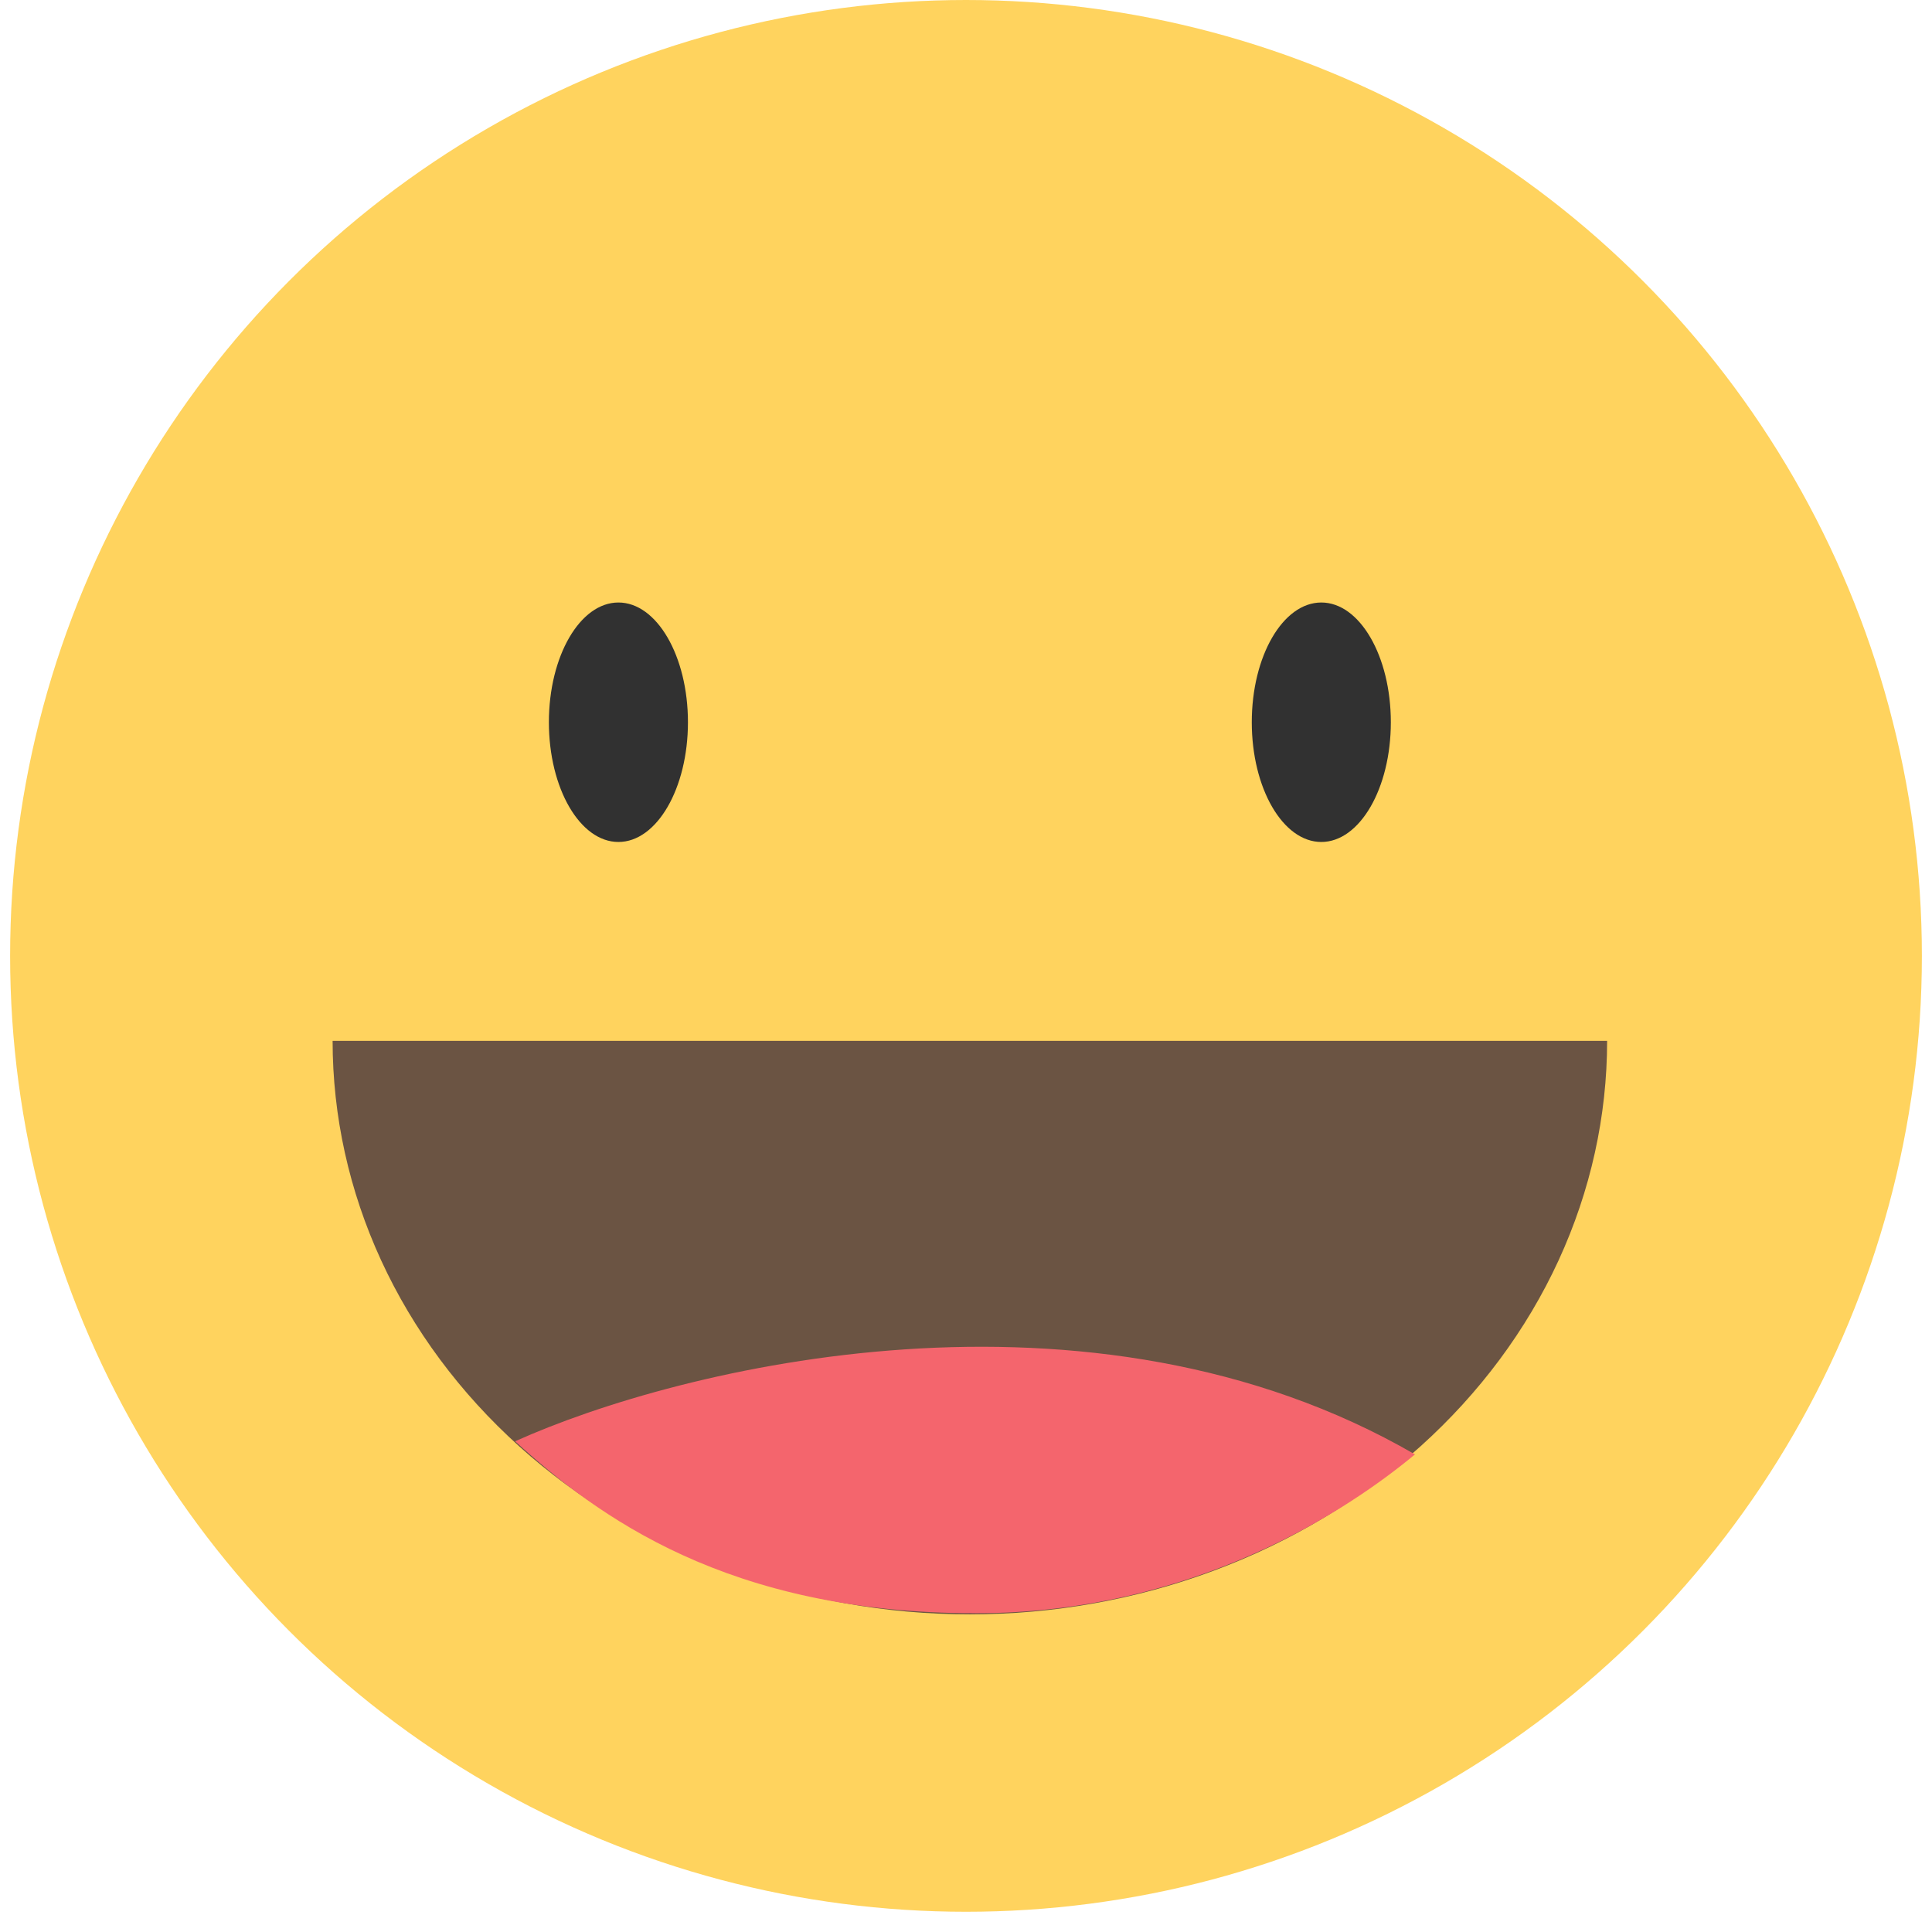
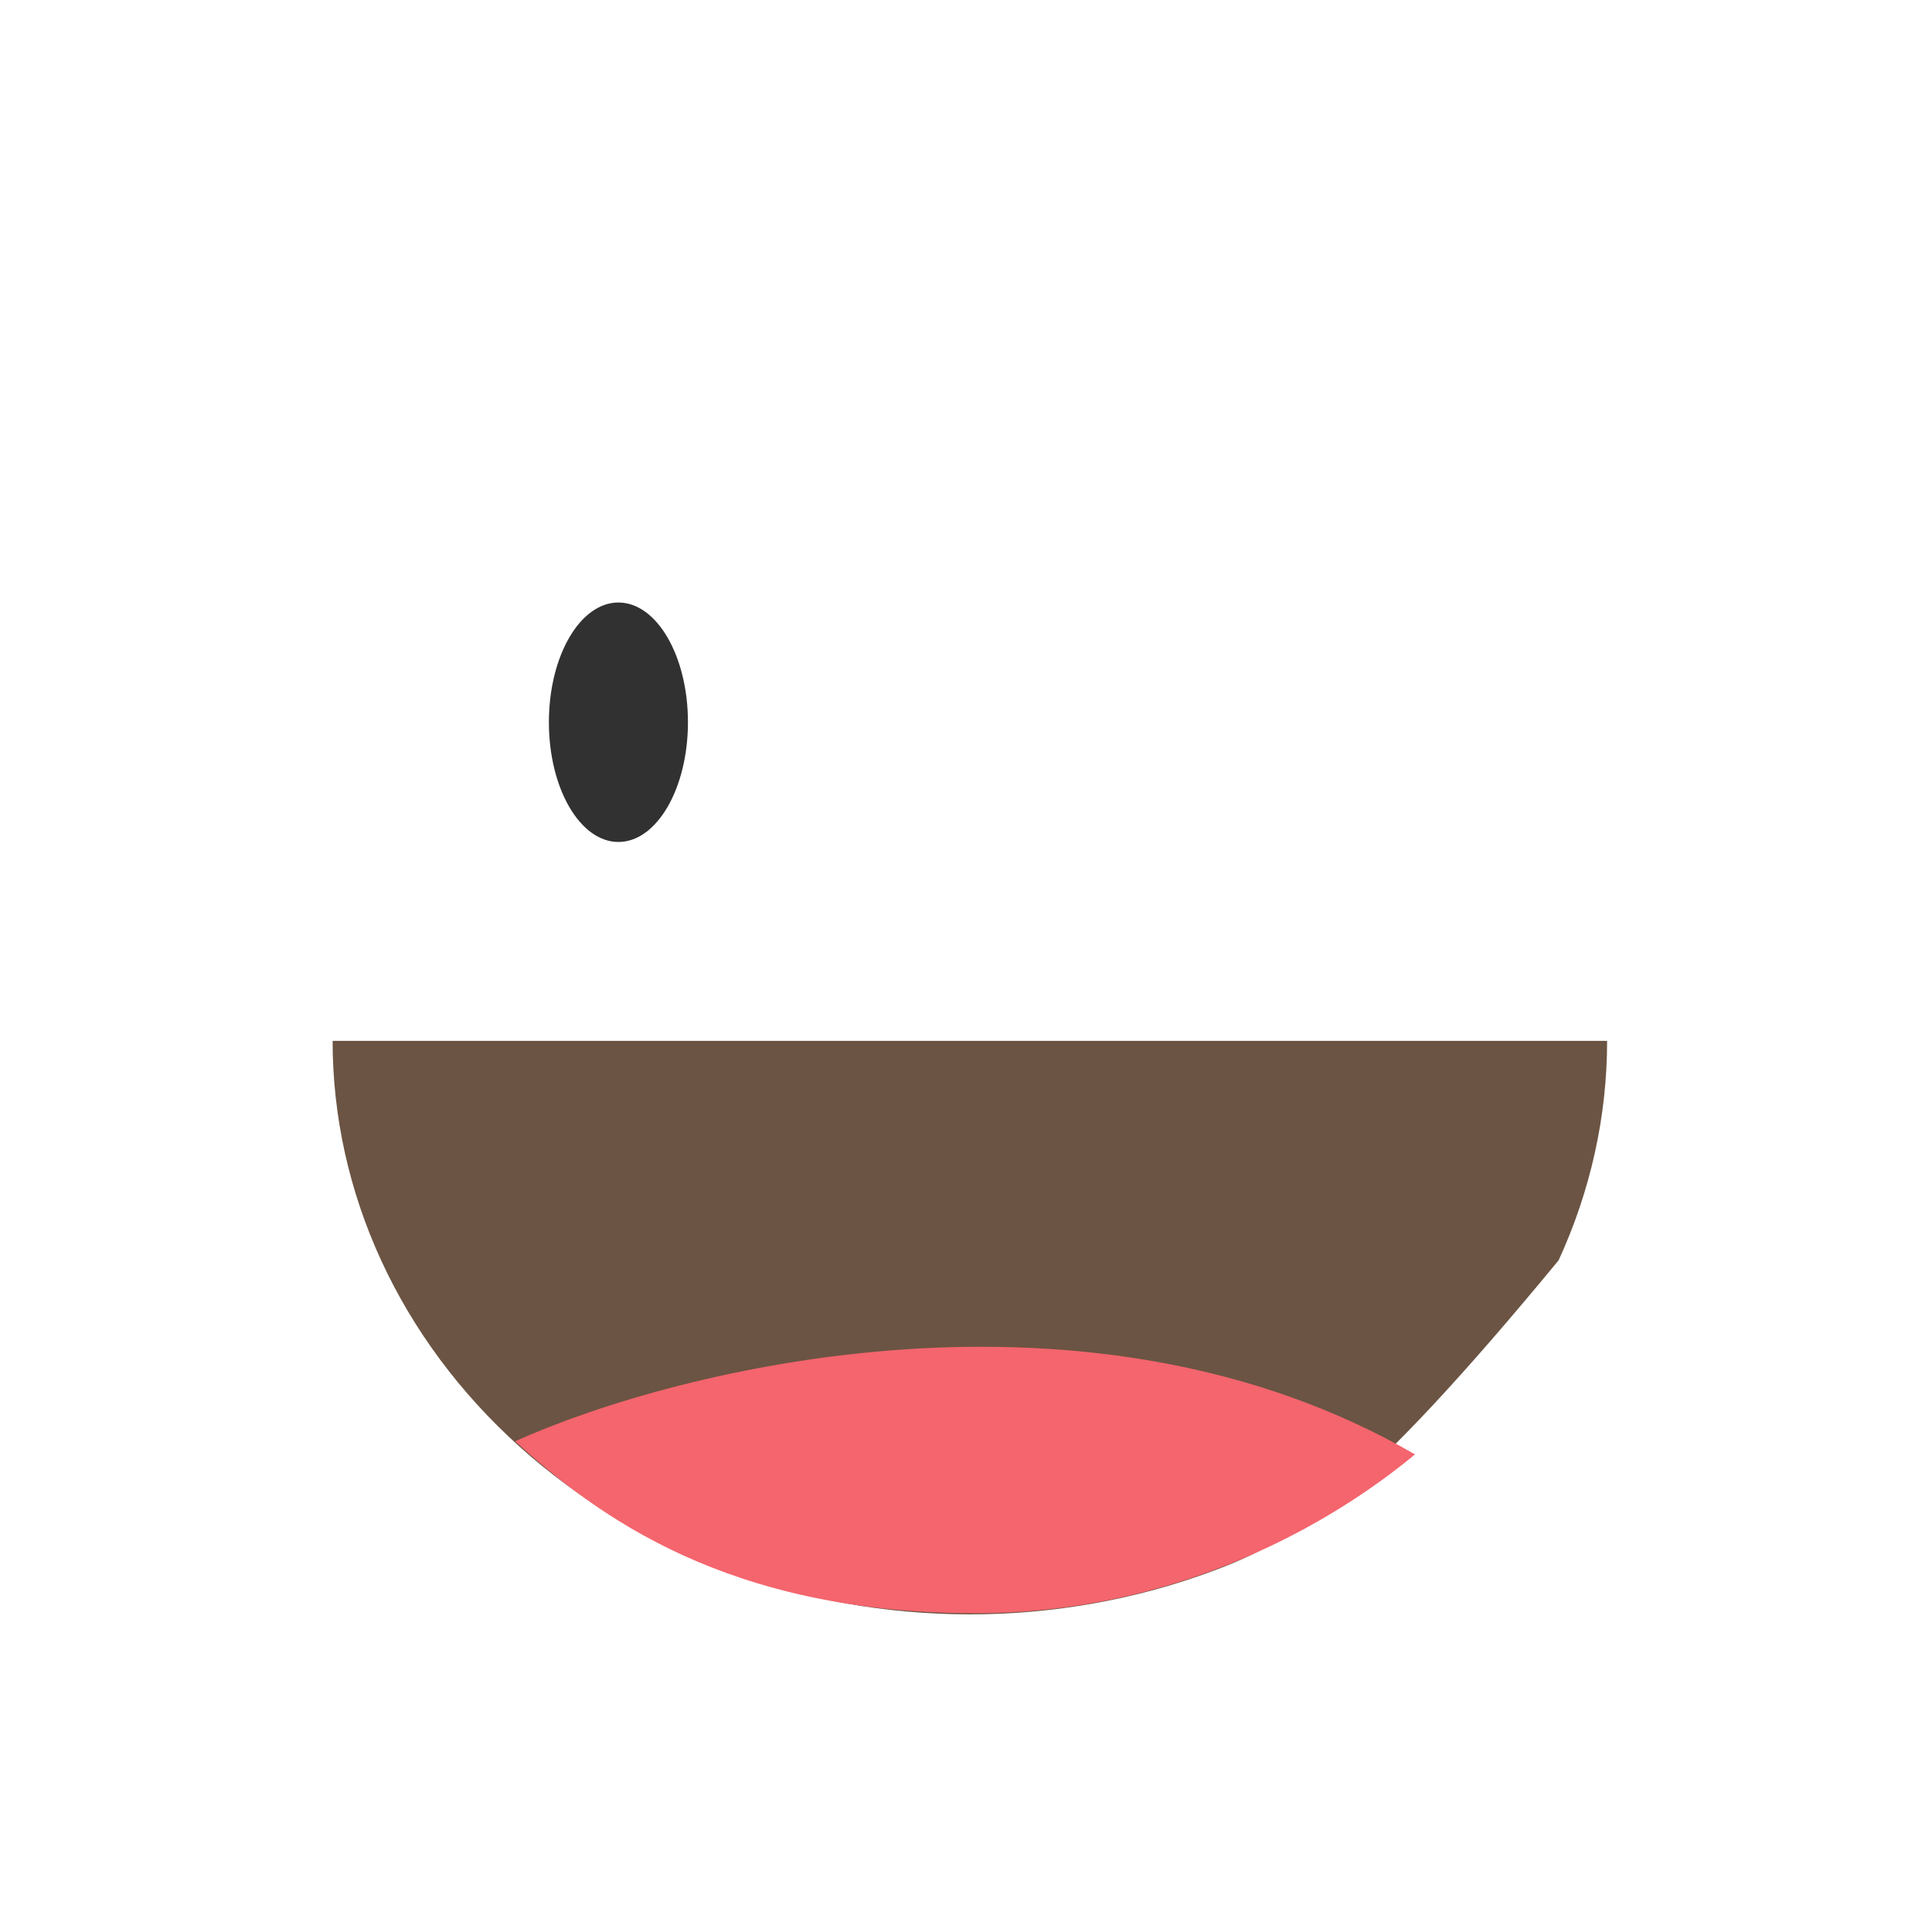
<svg xmlns="http://www.w3.org/2000/svg" width="76" height="76" viewBox="0 0 76 76" fill="none">
-   <circle cx="38" cy="37.602" r="37.602" fill="#FFD35E" />
-   <path d="M63.22 40.944C63.22 43.907 62.571 46.84 61.312 49.577C60.052 52.315 58.205 54.802 55.877 56.897C53.55 58.992 50.786 60.654 47.745 61.787C44.704 62.921 41.444 63.505 38.152 63.505C34.86 63.505 31.6 62.921 28.559 61.787C25.518 60.654 22.754 58.992 20.426 56.897C18.099 54.802 16.252 52.315 14.992 49.577C13.733 46.84 13.084 43.907 13.084 40.944L38.152 40.944H63.22Z" fill="#6B5443" />
+   <path d="M63.22 40.944C63.22 43.907 62.571 46.84 61.312 49.577C53.55 58.992 50.786 60.654 47.745 61.787C44.704 62.921 41.444 63.505 38.152 63.505C34.86 63.505 31.6 62.921 28.559 61.787C25.518 60.654 22.754 58.992 20.426 56.897C18.099 54.802 16.252 52.315 14.992 49.577C13.733 46.84 13.084 43.907 13.084 40.944L38.152 40.944H63.22Z" fill="#6B5443" />
  <path d="M55.661 57.212C42.866 49.8 26.731 53.78 20.263 56.697C23.491 59.631 28.601 63.461 38.379 63.461C47.04 63.461 53.16 59.295 55.661 57.212Z" fill="#F4656D" />
  <ellipse cx="24.327" cy="28.411" rx="2.735" ry="4.71" fill="#313131" />
-   <ellipse cx="51.977" cy="28.411" rx="2.735" ry="4.71" fill="#313131" />
</svg>